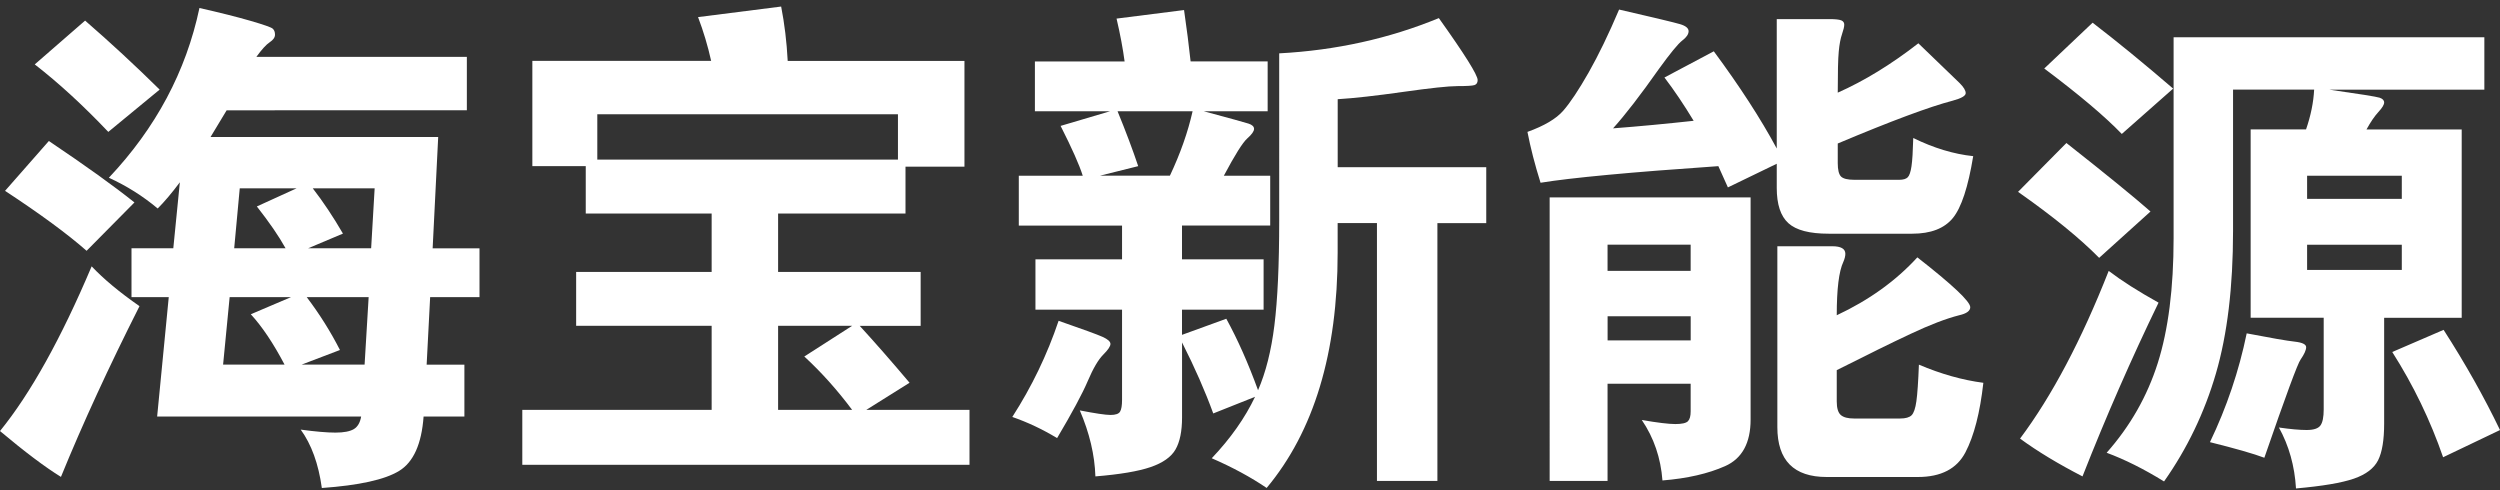
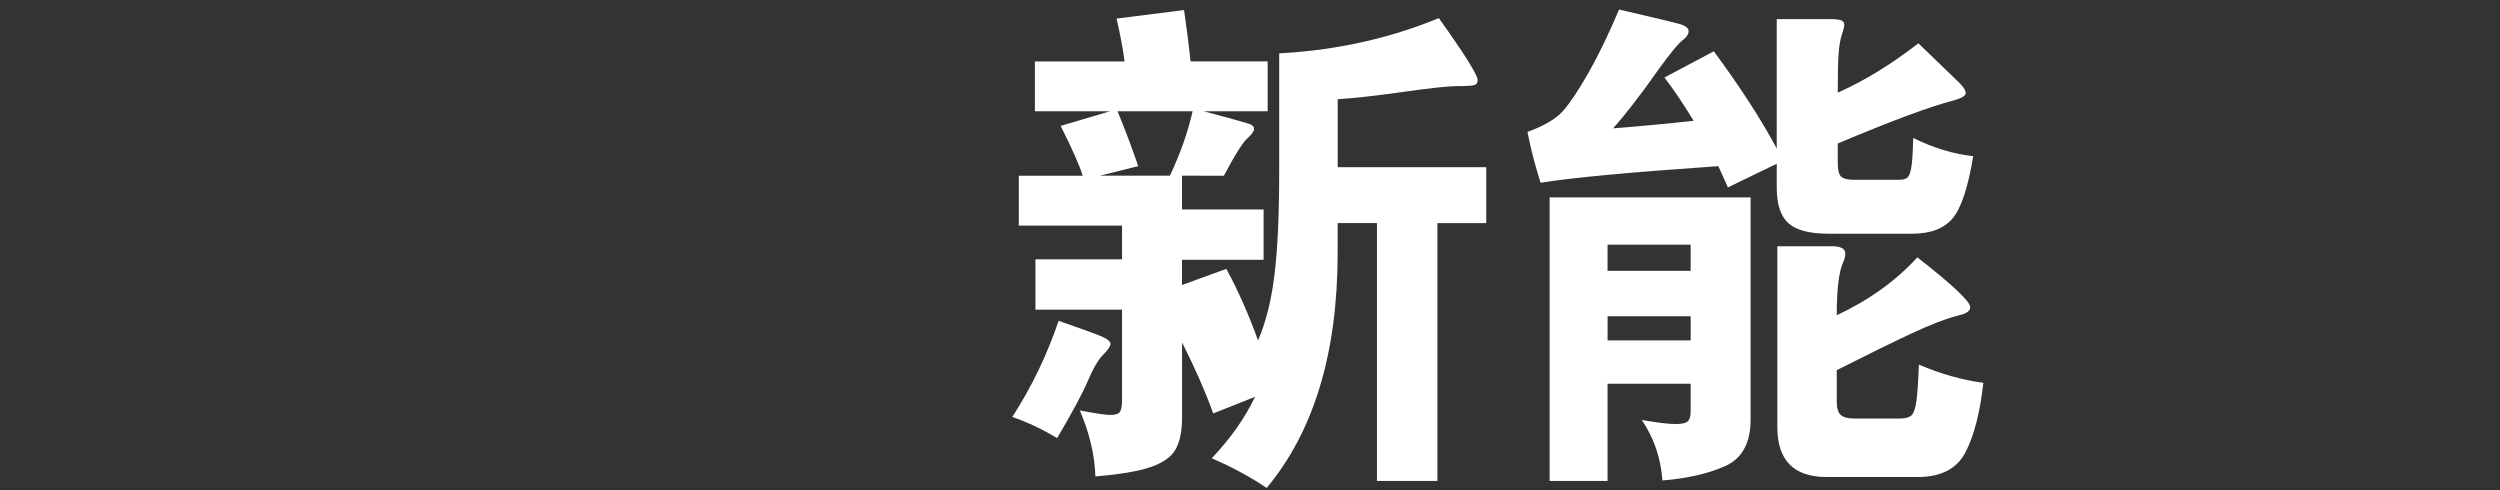
<svg xmlns="http://www.w3.org/2000/svg" version="1.1" id="图层_1" x="0px" y="0px" viewBox="0 0 500 98" style="enable-background:new 0 0 500 98;" xml:space="preserve">
  <rect x="0" y="0" width="500" height="98" fill="#333333" stroke="none" />
  <style type="text/css">
	.st0{fill:#FFFFFF;}
</style>
  <g>
-     <path class="st0" d="M27.9,61.23C21.79,73.32,16.55,84.7,12.19,95.38c-3.16-1.95-7.22-5-12.19-9.17   c6.11-7.52,12.22-18.5,18.33-32.94C20.75,55.83,23.94,58.48,27.9,61.23z M26.89,40.49l-9.57,9.67C13.5,46.8,8.06,42.8,1.01,38.17   l8.76-9.97C17.16,33.17,22.86,37.26,26.89,40.49z M31.93,17.92l-10.27,8.46c-5.04-5.31-9.94-9.8-14.71-13.5l10.07-8.76   C22.06,8.49,27.03,13.09,31.93,17.92z M51.27,11.38h42.1v10.68H45.33l-3.22,5.34h45.53l-1.11,22.26h9.37v9.77h-9.87l-0.7,13.5h7.55   v10.37h-8.16c-0.4,5.51-2.03,9.13-4.89,10.88c-2.85,1.75-8.01,2.89-15.46,3.42c-0.67-4.83-2.08-8.73-4.23-11.68   c2.95,0.4,5.27,0.6,6.95,0.6c1.68,0,2.9-0.24,3.68-0.7c0.77-0.47,1.26-1.31,1.46-2.52H31.43l2.32-23.87h-7.45v-9.77h8.36l1.31-13.2   c-1.61,2.15-3.09,3.9-4.43,5.24c-2.96-2.48-6.21-4.53-9.77-6.15C31.16,25.61,37.2,14.3,39.89,1.6c4.16,0.94,7.57,1.8,10.22,2.57   c2.65,0.77,4.13,1.29,4.43,1.56C54.85,6,55,6.41,55,6.94c0,0.54-0.35,1.04-1.06,1.51C53.23,8.92,52.34,9.9,51.27,11.38z    M58.22,59.42H45.93l-1.31,13.5h12.29c-2.22-4.23-4.47-7.59-6.75-10.07L58.22,59.42z M46.84,49.65h10.27   c-1.34-2.42-3.26-5.2-5.74-8.36l7.96-3.63H47.95L46.84,49.65z M73.73,59.42H61.34c2.55,3.36,4.77,6.89,6.65,10.58l-7.66,2.92h12.59   L73.73,59.42z M61.64,49.65h12.59l0.7-11.99H62.55c2.08,2.69,4.1,5.71,6.04,9.06L61.64,49.65z" />
-     <path class="st0" d="M173.25,81.98h20.65v10.98h-89.44V81.98h37.87V65.16h-27.1V54.39h27.1V42.7h-25.18v-9.47h-10.68V12.18h35.76   c-0.67-3.02-1.55-5.94-2.62-8.76l16.62-2.11c0.67,3.42,1.11,7.05,1.31,10.88h35.35v21.15H181.1v9.37h-25.48v11.68h28.51v10.78   h-12.19c3.02,3.29,6.35,7.09,9.97,11.38L173.25,81.98z M119.46,31.92h60.13v-9.07h-60.13V31.92z M155.62,81.98h14.81   c-2.96-3.96-6.14-7.52-9.57-10.68l9.57-6.14h-14.81V81.98z" />
-     <path class="st0" d="M211.72,64.16c4.84,1.68,7.77,2.75,8.81,3.22c1.04,0.47,1.56,0.94,1.56,1.41c0,0.47-0.49,1.19-1.46,2.16   c-0.97,0.98-2,2.72-3.07,5.24c-1.07,2.52-3.12,6.33-6.14,11.43c-2.89-1.75-5.88-3.16-8.96-4.23   C206.35,77.35,209.44,70.94,211.72,64.16z M224.92,12.28c-0.34-2.55-0.87-5.4-1.61-8.56l13.5-1.71c0.54,3.69,0.97,7.12,1.31,10.27   h15.41v9.97h-12.79c5.24,1.41,8.22,2.23,8.96,2.47c0.74,0.24,1.11,0.59,1.11,1.06s-0.45,1.11-1.36,1.91   c-0.91,0.81-2.47,3.29-4.68,7.45h9.27v9.97H236.4v6.75h16.32v10.07H236.4v5.04l8.86-3.22c2.28,4.16,4.4,8.93,6.35,14.3   c1.54-3.56,2.64-7.89,3.27-12.99c0.64-5.1,0.96-12.09,0.96-20.95V10.67c11.35-0.6,21.99-2.96,31.93-7.05   c5.17,7.25,7.76,11.38,7.76,12.39c0,0.54-0.22,0.87-0.65,1.01c-0.44,0.14-1.56,0.2-3.37,0.2c-1.81,0-5.44,0.39-10.88,1.16   c-5.44,0.77-9.8,1.26-13.09,1.46v13.6h29.71v11.18h-9.77v51.57h-12.09V44.61h-7.86v5.94c0,20.01-4.73,35.69-14.2,47.04   c-3.16-2.15-6.82-4.13-10.98-5.94c3.76-3.96,6.65-8.06,8.66-12.29l-8.36,3.33c-1.61-4.43-3.69-9.17-6.24-14.2V83.5   c0,2.75-0.44,4.89-1.31,6.4c-0.87,1.51-2.54,2.68-4.99,3.52c-2.45,0.84-6.13,1.46-11.03,1.86c-0.14-4.3-1.18-8.7-3.12-13.2   c3.09,0.6,5.14,0.91,6.14,0.91c1.01,0,1.65-0.22,1.91-0.66c0.27-0.44,0.4-1.23,0.4-2.37V61.94h-17.32V51.87h17.32v-6.75h-20.65   v-9.97h12.79c-0.67-2.15-2.15-5.47-4.43-9.97l9.87-2.92h-15.01v-9.97H224.92z M238.52,22.25h-15.01c1.68,4.1,3.05,7.76,4.13,10.98   l-7.66,1.91h14C236.07,30.71,237.58,26.42,238.52,22.25z" />
+     <path class="st0" d="M211.72,64.16c4.84,1.68,7.77,2.75,8.81,3.22c1.04,0.47,1.56,0.94,1.56,1.41c0,0.47-0.49,1.19-1.46,2.16   c-0.97,0.98-2,2.72-3.07,5.24c-1.07,2.52-3.12,6.33-6.14,11.43c-2.89-1.75-5.88-3.16-8.96-4.23   C206.35,77.35,209.44,70.94,211.72,64.16z M224.92,12.28c-0.34-2.55-0.87-5.4-1.61-8.56l13.5-1.71c0.54,3.69,0.97,7.12,1.31,10.27   h15.41v9.97h-12.79c5.24,1.41,8.22,2.23,8.96,2.47c0.74,0.24,1.11,0.59,1.11,1.06s-0.45,1.11-1.36,1.91   c-0.91,0.81-2.47,3.29-4.68,7.45h9.27H236.4v6.75h16.32v10.07H236.4v5.04l8.86-3.22c2.28,4.16,4.4,8.93,6.35,14.3   c1.54-3.56,2.64-7.89,3.27-12.99c0.64-5.1,0.96-12.09,0.96-20.95V10.67c11.35-0.6,21.99-2.96,31.93-7.05   c5.17,7.25,7.76,11.38,7.76,12.39c0,0.54-0.22,0.87-0.65,1.01c-0.44,0.14-1.56,0.2-3.37,0.2c-1.81,0-5.44,0.39-10.88,1.16   c-5.44,0.77-9.8,1.26-13.09,1.46v13.6h29.71v11.18h-9.77v51.57h-12.09V44.61h-7.86v5.94c0,20.01-4.73,35.69-14.2,47.04   c-3.16-2.15-6.82-4.13-10.98-5.94c3.76-3.96,6.65-8.06,8.66-12.29l-8.36,3.33c-1.61-4.43-3.69-9.17-6.24-14.2V83.5   c0,2.75-0.44,4.89-1.31,6.4c-0.87,1.51-2.54,2.68-4.99,3.52c-2.45,0.84-6.13,1.46-11.03,1.86c-0.14-4.3-1.18-8.7-3.12-13.2   c3.09,0.6,5.14,0.91,6.14,0.91c1.01,0,1.65-0.22,1.91-0.66c0.27-0.44,0.4-1.23,0.4-2.37V61.94h-17.32V51.87h17.32v-6.75h-20.65   v-9.97h12.79c-0.67-2.15-2.15-5.47-4.43-9.97l9.87-2.92h-15.01v-9.97H224.92z M238.52,22.25h-15.01c1.68,4.1,3.05,7.76,4.13,10.98   l-7.66,1.91h14C236.07,30.71,237.58,26.42,238.52,22.25z" />
    <path class="st0" d="M343.67,33.23c-17.59,1.21-29.45,2.32-35.56,3.32c-1.14-3.63-2.01-7.02-2.62-10.17   c3.36-1.21,5.74-2.62,7.15-4.23c1.41-1.61,3.1-4.16,5.09-7.65c1.98-3.49,4.01-7.69,6.09-12.59c6.98,1.61,11.05,2.58,12.19,2.92   c1.14,0.34,1.71,0.81,1.71,1.41s-0.42,1.23-1.26,1.86c-0.84,0.64-2.4,2.54-4.68,5.69c-3.69,5.24-6.75,9.2-9.17,11.88   c5.24-0.4,10.61-0.91,16.12-1.51c-1.95-3.22-3.89-6.11-5.84-8.66l9.87-5.24c5.17,6.99,9.37,13.46,12.59,19.44V3.82h10.58   c1.14,0,1.91,0.09,2.32,0.25c0.4,0.17,0.6,0.45,0.6,0.86c0,0.4-0.15,1.04-0.45,1.91c-0.3,0.87-0.52,2.03-0.65,3.48   c-0.14,1.44-0.2,4.18-0.2,8.21c5.3-2.35,10.68-5.64,16.12-9.87l8.26,7.96c0.81,0.81,1.21,1.48,1.21,2.01   c0,0.54-0.87,1.04-2.62,1.51c-4.63,1.21-12.29,4.06-22.97,8.56v3.93c0,1.34,0.22,2.23,0.65,2.67c0.44,0.44,1.33,0.66,2.67,0.66   h8.96c0.81,0,1.38-0.17,1.71-0.5c0.34-0.33,0.59-1.07,0.76-2.22c0.17-1.14,0.28-3.02,0.35-5.64c4.1,2.01,8.09,3.22,11.99,3.63   c-1.01,6.18-2.37,10.31-4.08,12.39c-1.71,2.08-4.42,3.12-8.11,3.12h-16.72c-3.83,0-6.51-0.7-8.06-2.11   c-1.55-1.41-2.32-3.76-2.32-7.05v-4.83l-9.77,4.73L343.67,33.23z M321.51,76.75v19.44h-11.58V39.48h40.19V83.9   c0,4.7-1.7,7.81-5.09,9.32c-3.39,1.51-7.57,2.47-12.54,2.87c-0.34-4.5-1.71-8.53-4.13-12.09c3.16,0.54,5.39,0.81,6.7,0.81   s2.15-0.19,2.52-0.56c0.37-0.37,0.55-1.02,0.55-1.96v-5.54H321.51z M321.51,54.18h16.62v-5.24h-16.62V54.18z M338.14,63.25h-16.62   v4.83h16.62V63.25z M367.35,63.05c6.45-3.02,11.82-6.88,16.12-11.58c7.05,5.51,10.58,8.83,10.58,9.97c0,0.74-0.74,1.28-2.22,1.61   c-2.62,0.67-5.86,1.91-9.72,3.73c-3.86,1.81-8.78,4.23-14.76,7.25v6.25c0,1.34,0.27,2.25,0.81,2.72c0.54,0.47,1.41,0.7,2.62,0.7   h9.27c1.07,0,1.83-0.22,2.27-0.65c0.44-0.44,0.76-1.38,0.96-2.82c0.2-1.44,0.37-3.88,0.5-7.3c4.43,1.88,8.73,3.09,12.89,3.63   c-0.67,5.98-1.86,10.61-3.58,13.9c-1.71,3.29-4.88,4.94-9.52,4.94h-18.23c-6.58,0-9.87-3.32-9.87-9.97V49.25h10.98   c1.74,0,2.62,0.5,2.62,1.51c0,0.47-0.14,1.01-0.4,1.61C367.78,54.25,367.35,57.81,367.35,63.05z" />
-     <path class="st0" d="M430.1,42.3l-10.27,9.27c-3.83-3.89-9.23-8.29-16.22-13.2l9.67-9.77C421.2,34.84,426.81,39.41,430.1,42.3z    M431.71,60.53c-5.44,11.22-10.51,22.8-15.21,34.75c-4.83-2.49-9-5-12.49-7.56c6.38-8.53,12.29-19.71,17.73-33.54   C424.29,56.13,427.61,58.25,431.71,60.53z M434.63,17.72l-10.27,9.07c-3.36-3.49-8.53-7.86-15.51-13.09l9.67-9.16   C423.48,8.35,428.85,12.75,434.63,17.72z M462.83,17.92h-16.22v28.3c0,11.15-1.14,20.63-3.42,28.46   c-2.28,7.82-5.74,15.02-10.38,21.61c-4.03-2.49-7.86-4.4-11.48-5.74c4.7-5.31,8.11-11.28,10.22-17.93   c2.11-6.65,3.17-14.97,3.17-24.98V7.45h62.15v10.48h-31.02c6.11,0.87,9.47,1.41,10.07,1.61c0.6,0.2,0.91,0.52,0.91,0.96   c0,0.44-0.39,1.08-1.16,1.91c-0.77,0.84-1.56,2-2.37,3.48h19.04v37.67h-15.51V84.7c0,3.29-0.4,5.74-1.21,7.35   c-0.81,1.61-2.42,2.84-4.84,3.68c-2.42,0.84-6.28,1.49-11.58,1.96c-0.27-4.5-1.41-8.56-3.42-12.19c2.28,0.33,4.13,0.5,5.54,0.5   c1.41,0,2.33-0.3,2.77-0.91c0.44-0.6,0.65-1.68,0.65-3.22V63.55h-14.61V25.88h11.08C462.16,23.13,462.7,20.47,462.83,17.92z    M449.34,66.67c4.9,0.94,8.11,1.5,9.62,1.66c1.51,0.17,2.27,0.54,2.27,1.11c0,0.57-0.37,1.39-1.11,2.47   c-0.54,0.67-2.96,7.22-7.25,19.64c-2.15-0.81-5.78-1.85-10.88-3.12C445.34,81.45,447.79,74.2,449.34,66.67z M461.42,39.78h18.94   v-4.63h-18.94V39.78z M480.36,48.95h-18.94v5.04h18.94V48.95z M500,86.01l-11.38,5.44c-2.55-7.39-5.94-14.4-10.17-21.05l10.27-4.43   C493.08,72.75,496.84,79.43,500,86.01z" />
  </g>
</svg>